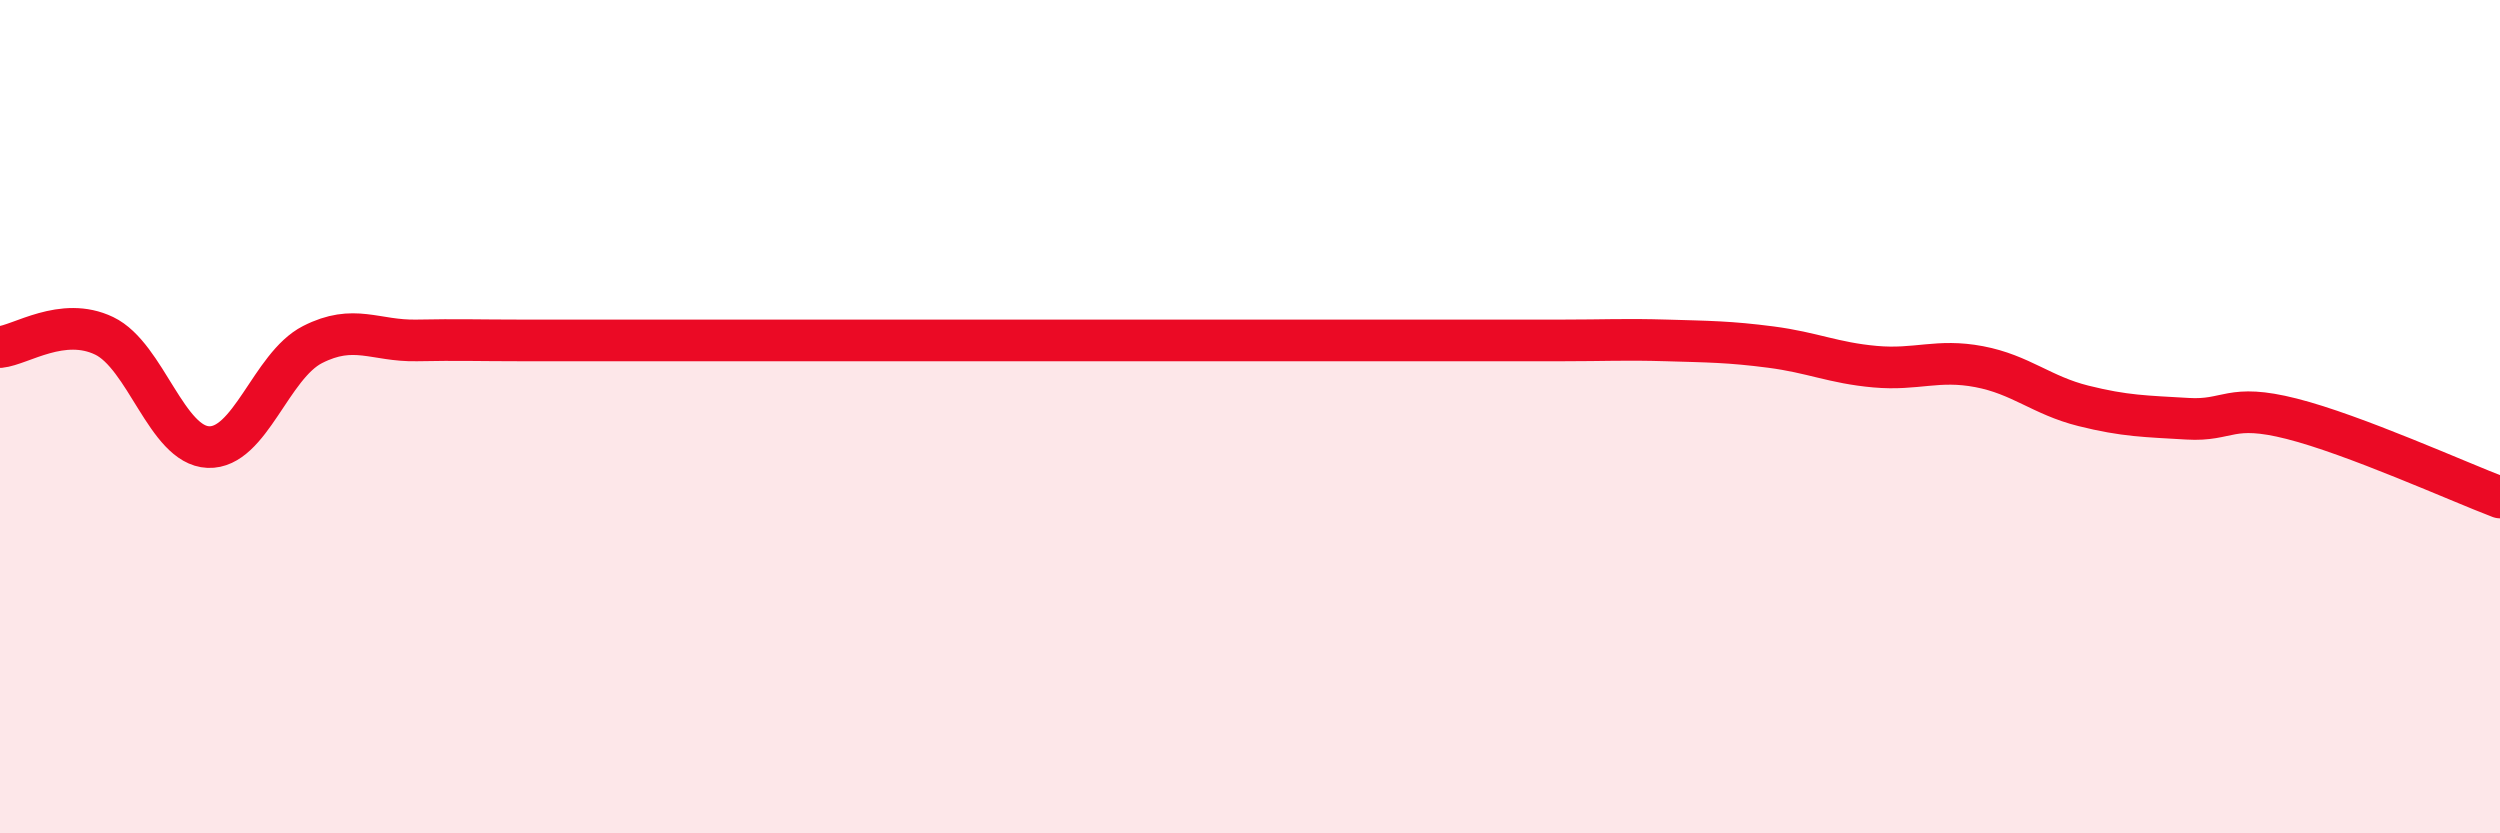
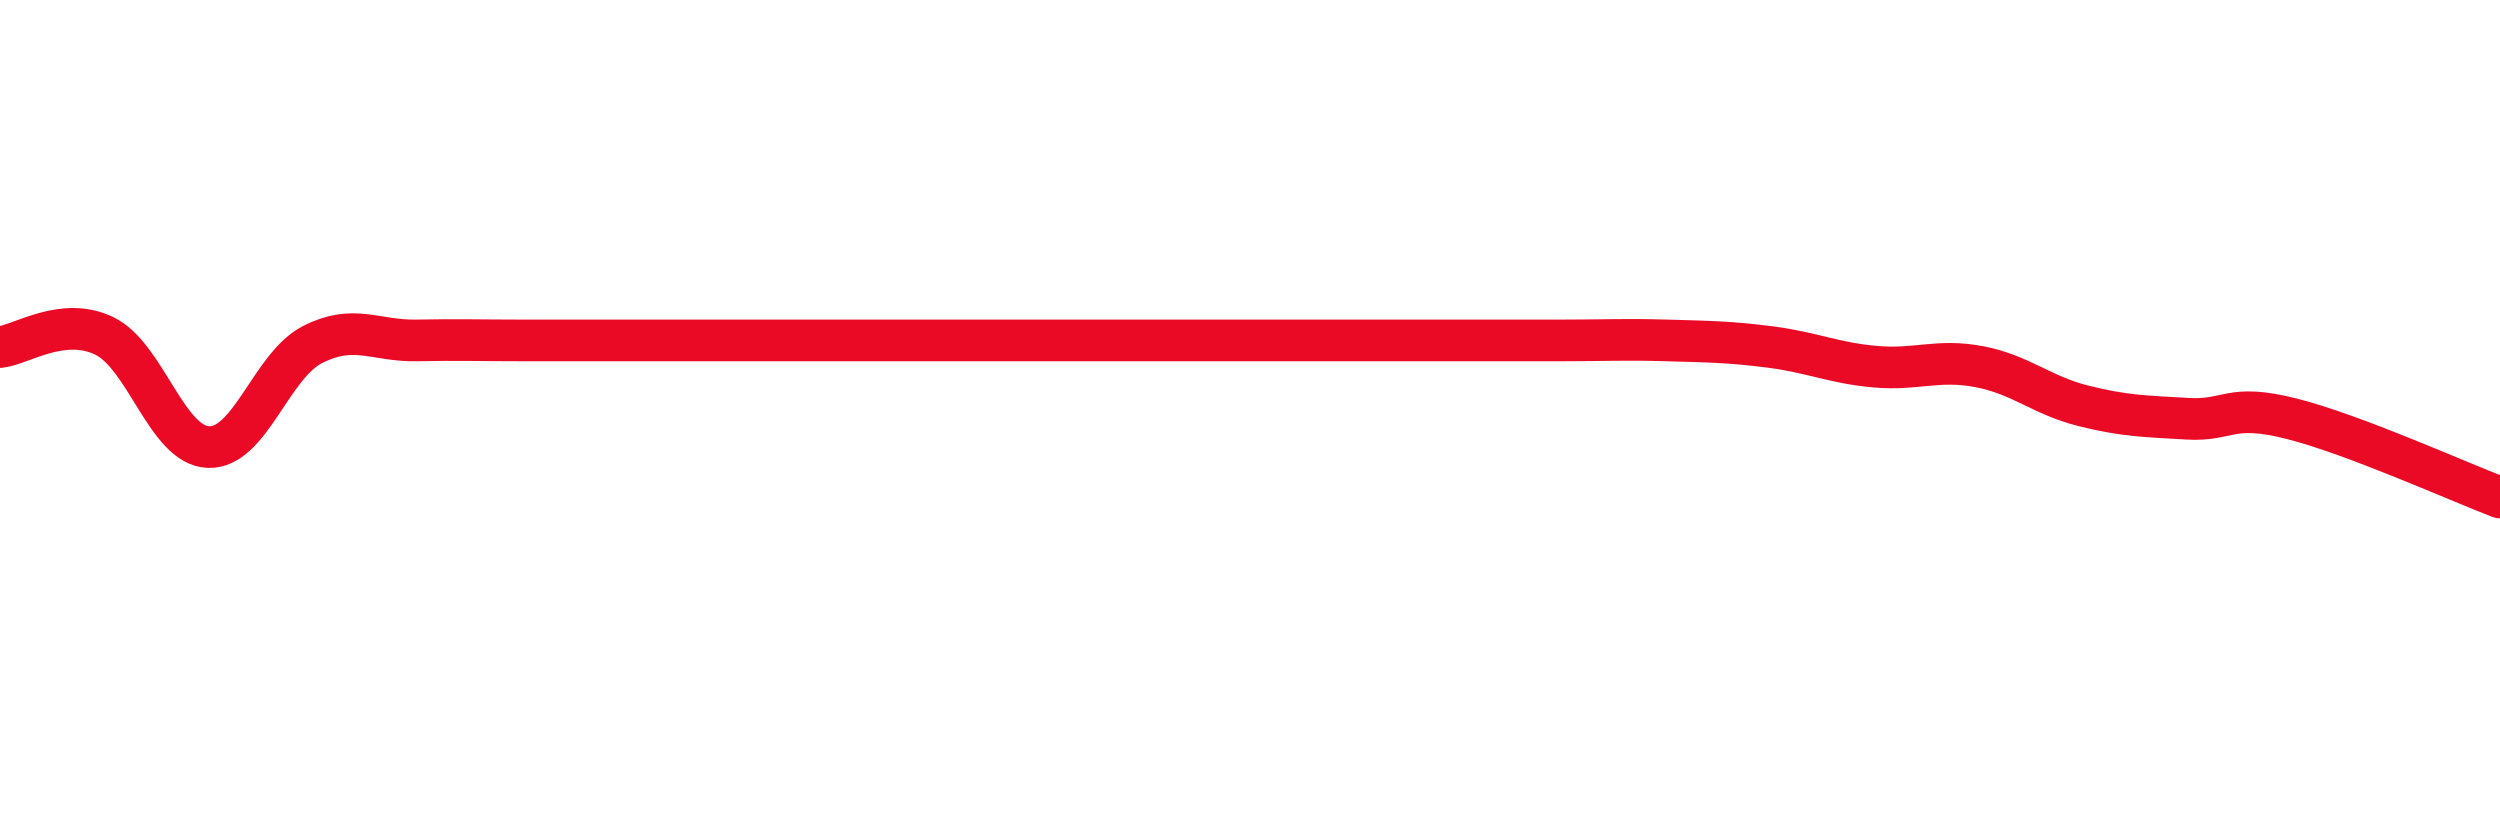
<svg xmlns="http://www.w3.org/2000/svg" width="60" height="20" viewBox="0 0 60 20">
-   <path d="M 0,8.33 C 0.5,8.28 1.5,7.58 2.5,8.06 C 3.5,8.54 4,10.69 5,10.73 C 6,10.77 6.5,8.78 7.5,8.27 C 8.5,7.76 9,8.19 10,8.17 C 11,8.15 11.5,8.17 12.5,8.17 C 13.5,8.17 14,8.17 15,8.17 C 16,8.17 16.5,8.17 17.5,8.17 C 18.5,8.17 19,8.17 20,8.17 C 21,8.17 21.5,8.17 22.5,8.17 C 23.5,8.17 24,8.17 25,8.17 C 26,8.17 26.5,8.17 27.5,8.17 C 28.5,8.17 29,8.17 30,8.17 C 31,8.17 31.5,8.17 32.5,8.17 C 33.5,8.17 34,8.17 35,8.17 C 36,8.17 36.5,8.17 37.5,8.17 C 38.5,8.17 39,8.14 40,8.17 C 41,8.2 41.5,8.2 42.5,8.33 C 43.5,8.46 44,8.71 45,8.8 C 46,8.89 46.5,8.61 47.5,8.8 C 48.5,8.99 49,9.49 50,9.74 C 51,9.99 51.5,9.99 52.5,10.05 C 53.5,10.11 53.5,9.67 55,10.05 C 56.5,10.43 59,11.56 60,11.94L60 20L0 20Z" fill="#EB0A25" opacity="0.1" stroke-linecap="round" stroke-linejoin="round" />
  <path d="M 0,8.33 C 0.5,8.28 1.5,7.58 2.5,8.06 C 3.5,8.54 4,10.69 5,10.73 C 6,10.77 6.5,8.78 7.5,8.27 C 8.5,7.76 9,8.19 10,8.17 C 11,8.15 11.5,8.17 12.5,8.17 C 13.5,8.17 14,8.17 15,8.17 C 16,8.17 16.5,8.17 17.5,8.17 C 18.5,8.17 19,8.17 20,8.17 C 21,8.17 21.5,8.17 22.5,8.17 C 23.5,8.17 24,8.17 25,8.17 C 26,8.17 26.5,8.17 27.5,8.17 C 28.5,8.17 29,8.17 30,8.17 C 31,8.17 31.5,8.17 32.5,8.17 C 33.5,8.17 34,8.17 35,8.17 C 36,8.17 36.5,8.17 37.5,8.17 C 38.5,8.17 39,8.14 40,8.17 C 41,8.2 41.5,8.2 42.5,8.33 C 43.5,8.46 44,8.71 45,8.8 C 46,8.89 46.5,8.61 47.5,8.8 C 48.5,8.99 49,9.49 50,9.74 C 51,9.99 51.5,9.99 52.5,10.05 C 53.5,10.11 53.5,9.67 55,10.05 C 56.5,10.43 59,11.56 60,11.94" stroke="#EB0A25" stroke-width="1" fill="none" stroke-linecap="round" stroke-linejoin="round" />
</svg>